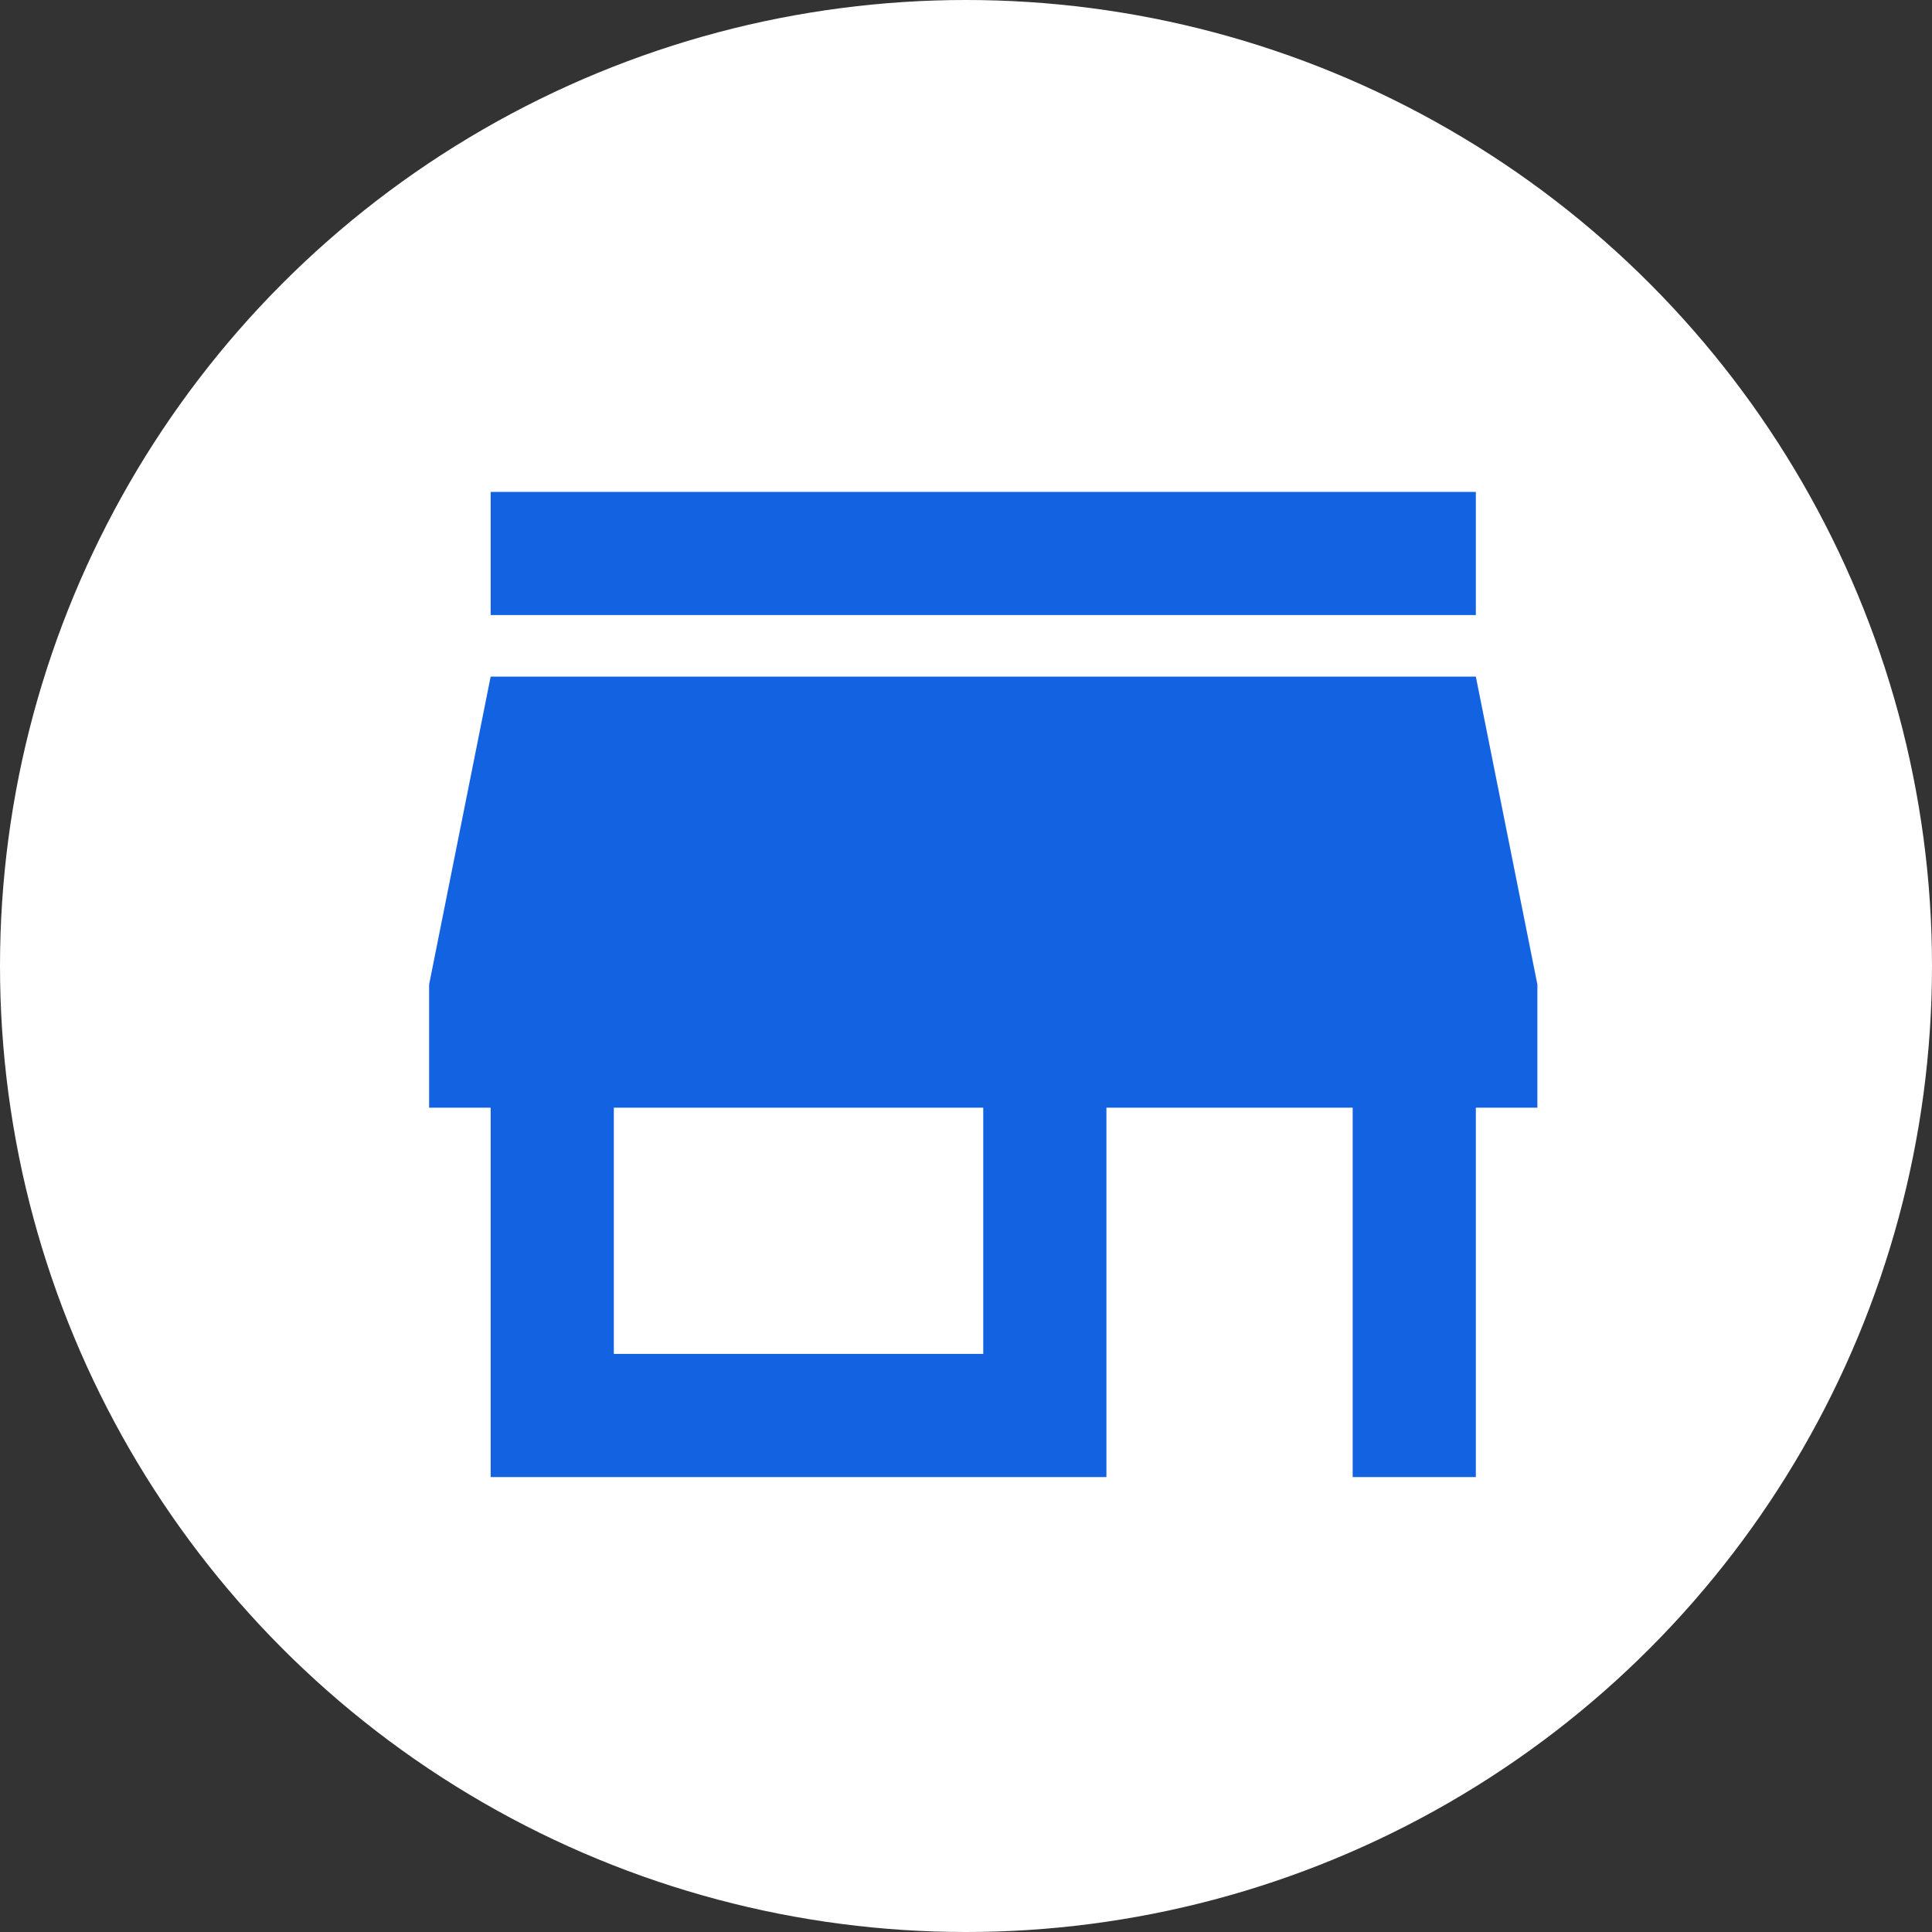
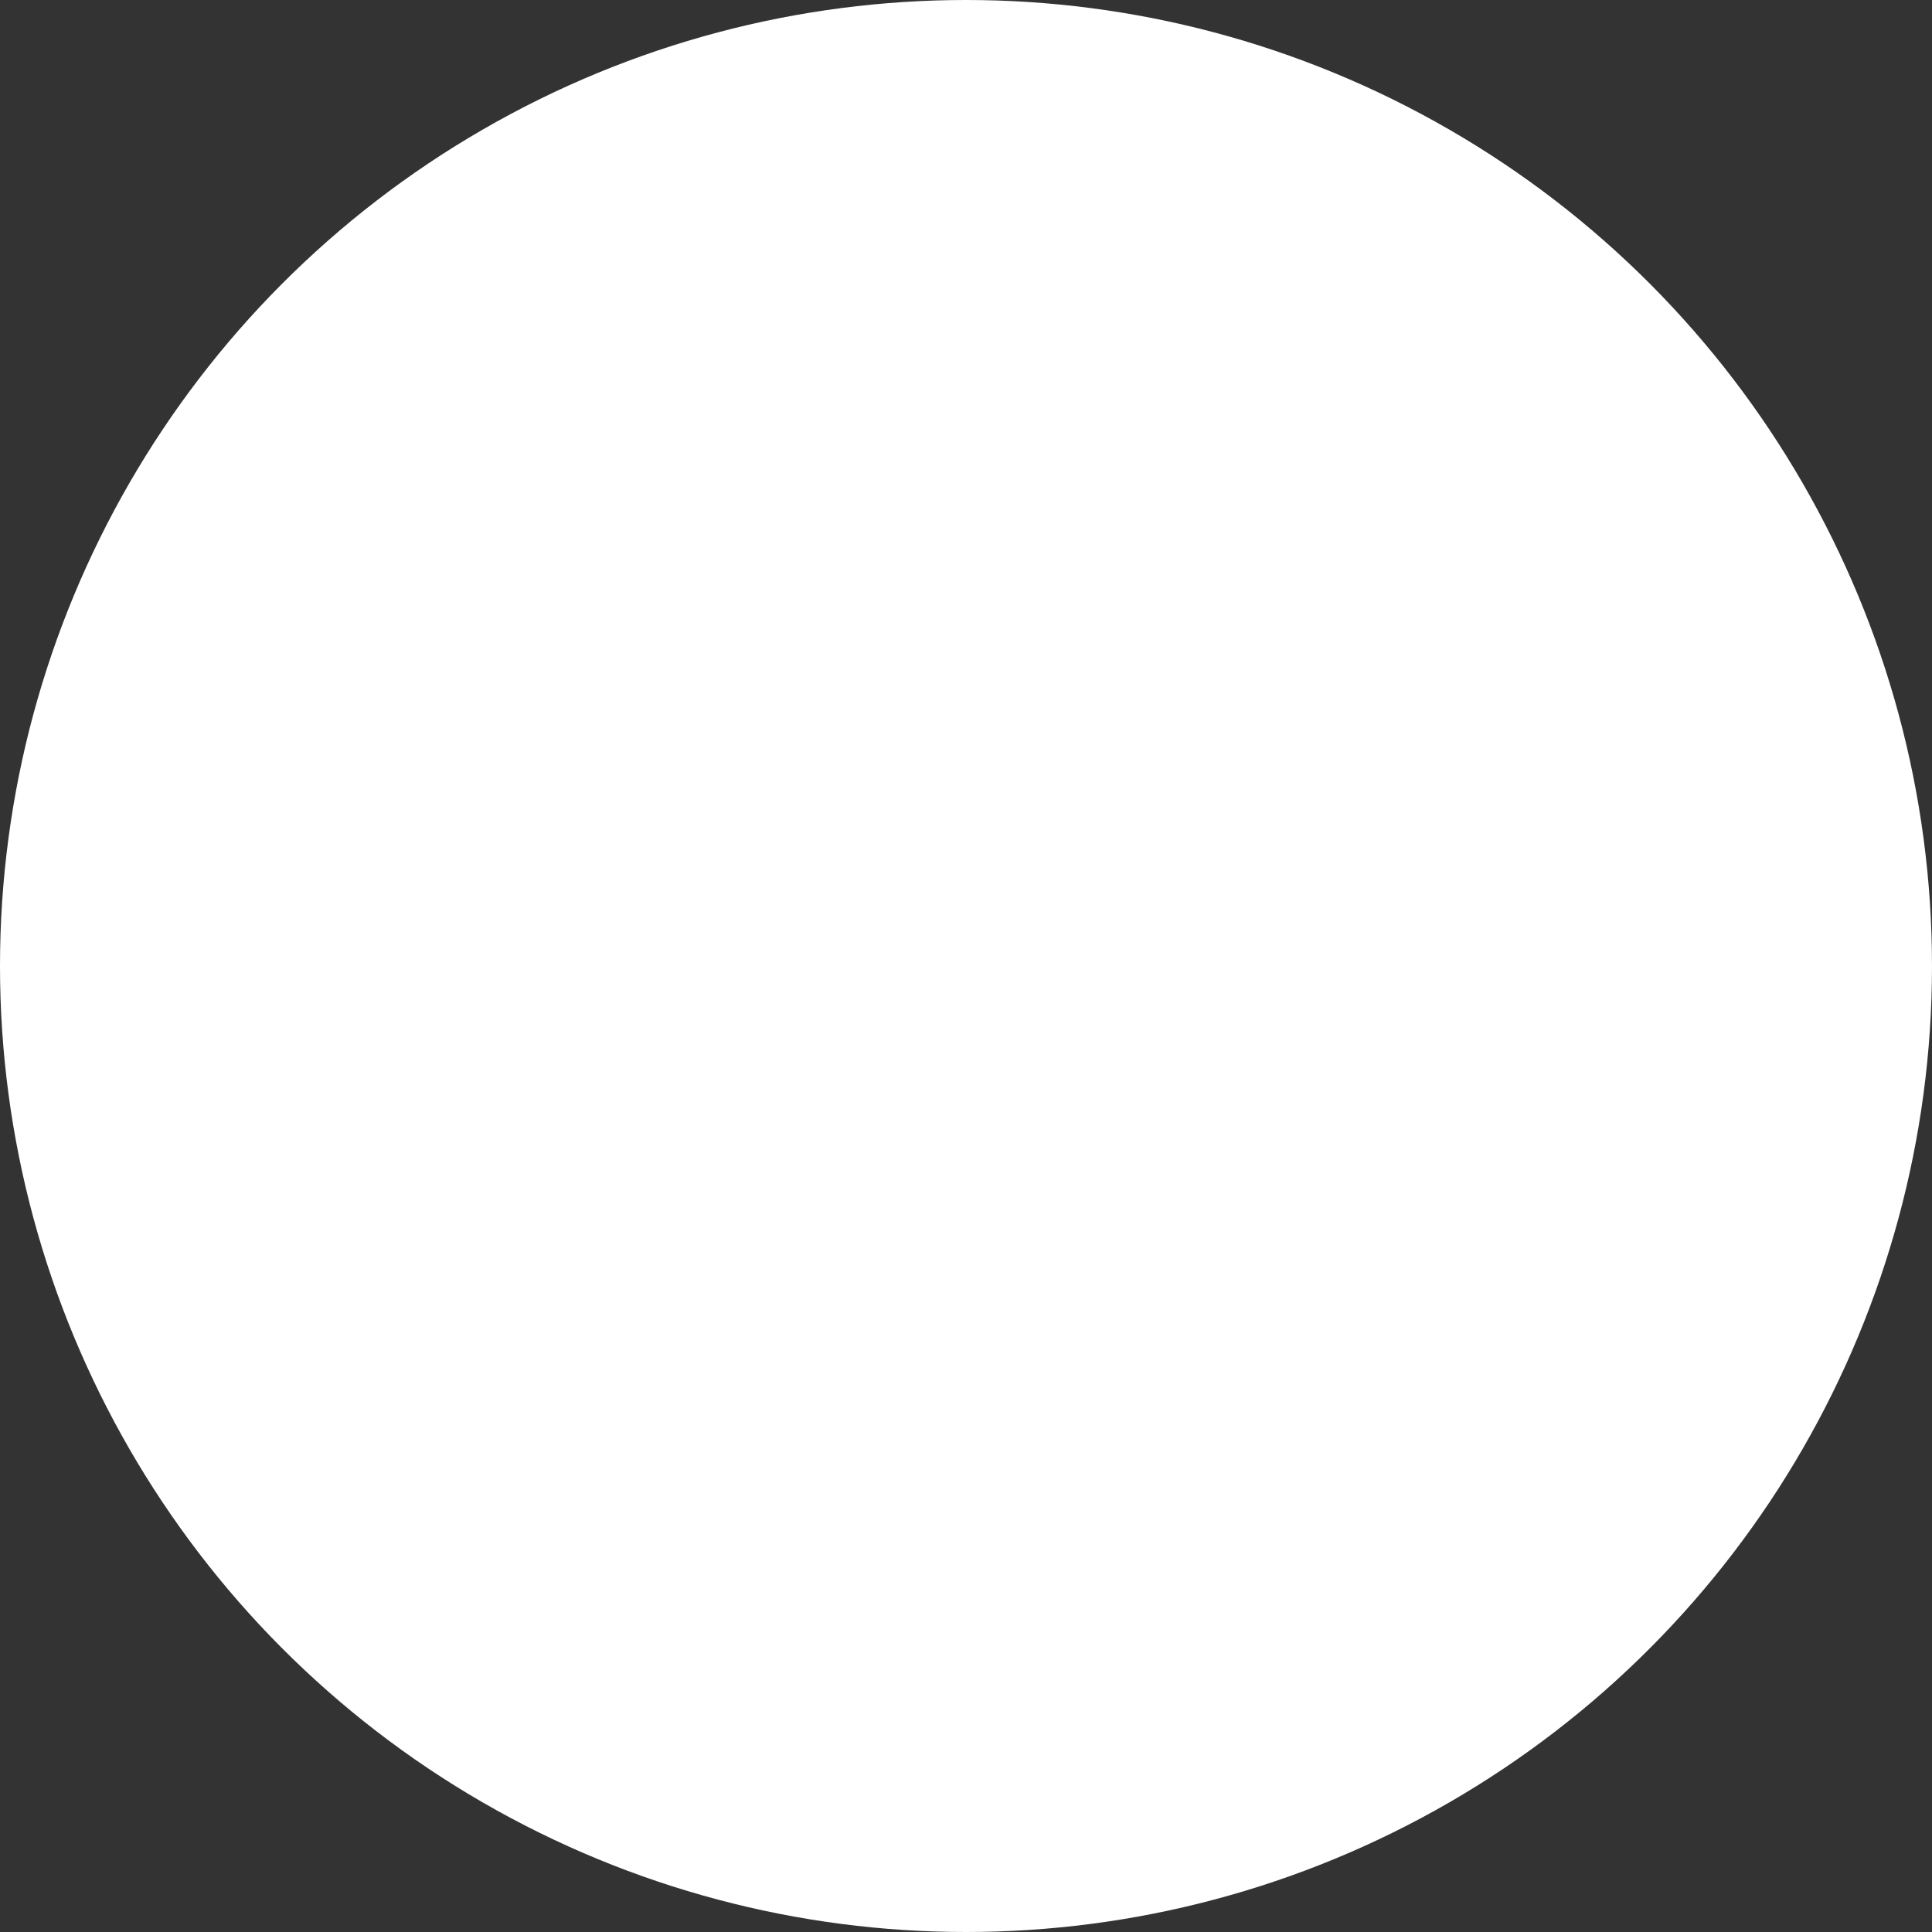
<svg xmlns="http://www.w3.org/2000/svg" id="Componente_1_1" data-name="Componente 1 – 1" width="28" height="28" viewBox="0 0 28 28">
  <rect x="0" y="0" width="28" height="28" fill="#333333" stroke="none" />
  <circle id="Elipse_84" data-name="Elipse 84" cx="14" cy="14" r="14" fill="#fff" />
  <g id="loja_2" transform="translate(3.542 3.56)">
-     <path id="Caminho_6658" data-name="Caminho 6658" d="M0,0H21.417V21.417H0Z" fill="none" />
-     <path id="Caminho_6659" data-name="Caminho 6659" d="M21.17,8H6.892V9.785H21.17Zm.892,8.924V15.139l-.892-4.462H6.892L6,15.139v1.785h.892v5.354h8.924V16.924h3.569v5.354H21.17V16.924Zm-8.031,3.569H8.677V16.924h5.354Z" transform="translate(-3.323 -4.431)" fill="#1362e2" />
-   </g>
+     </g>
</svg>